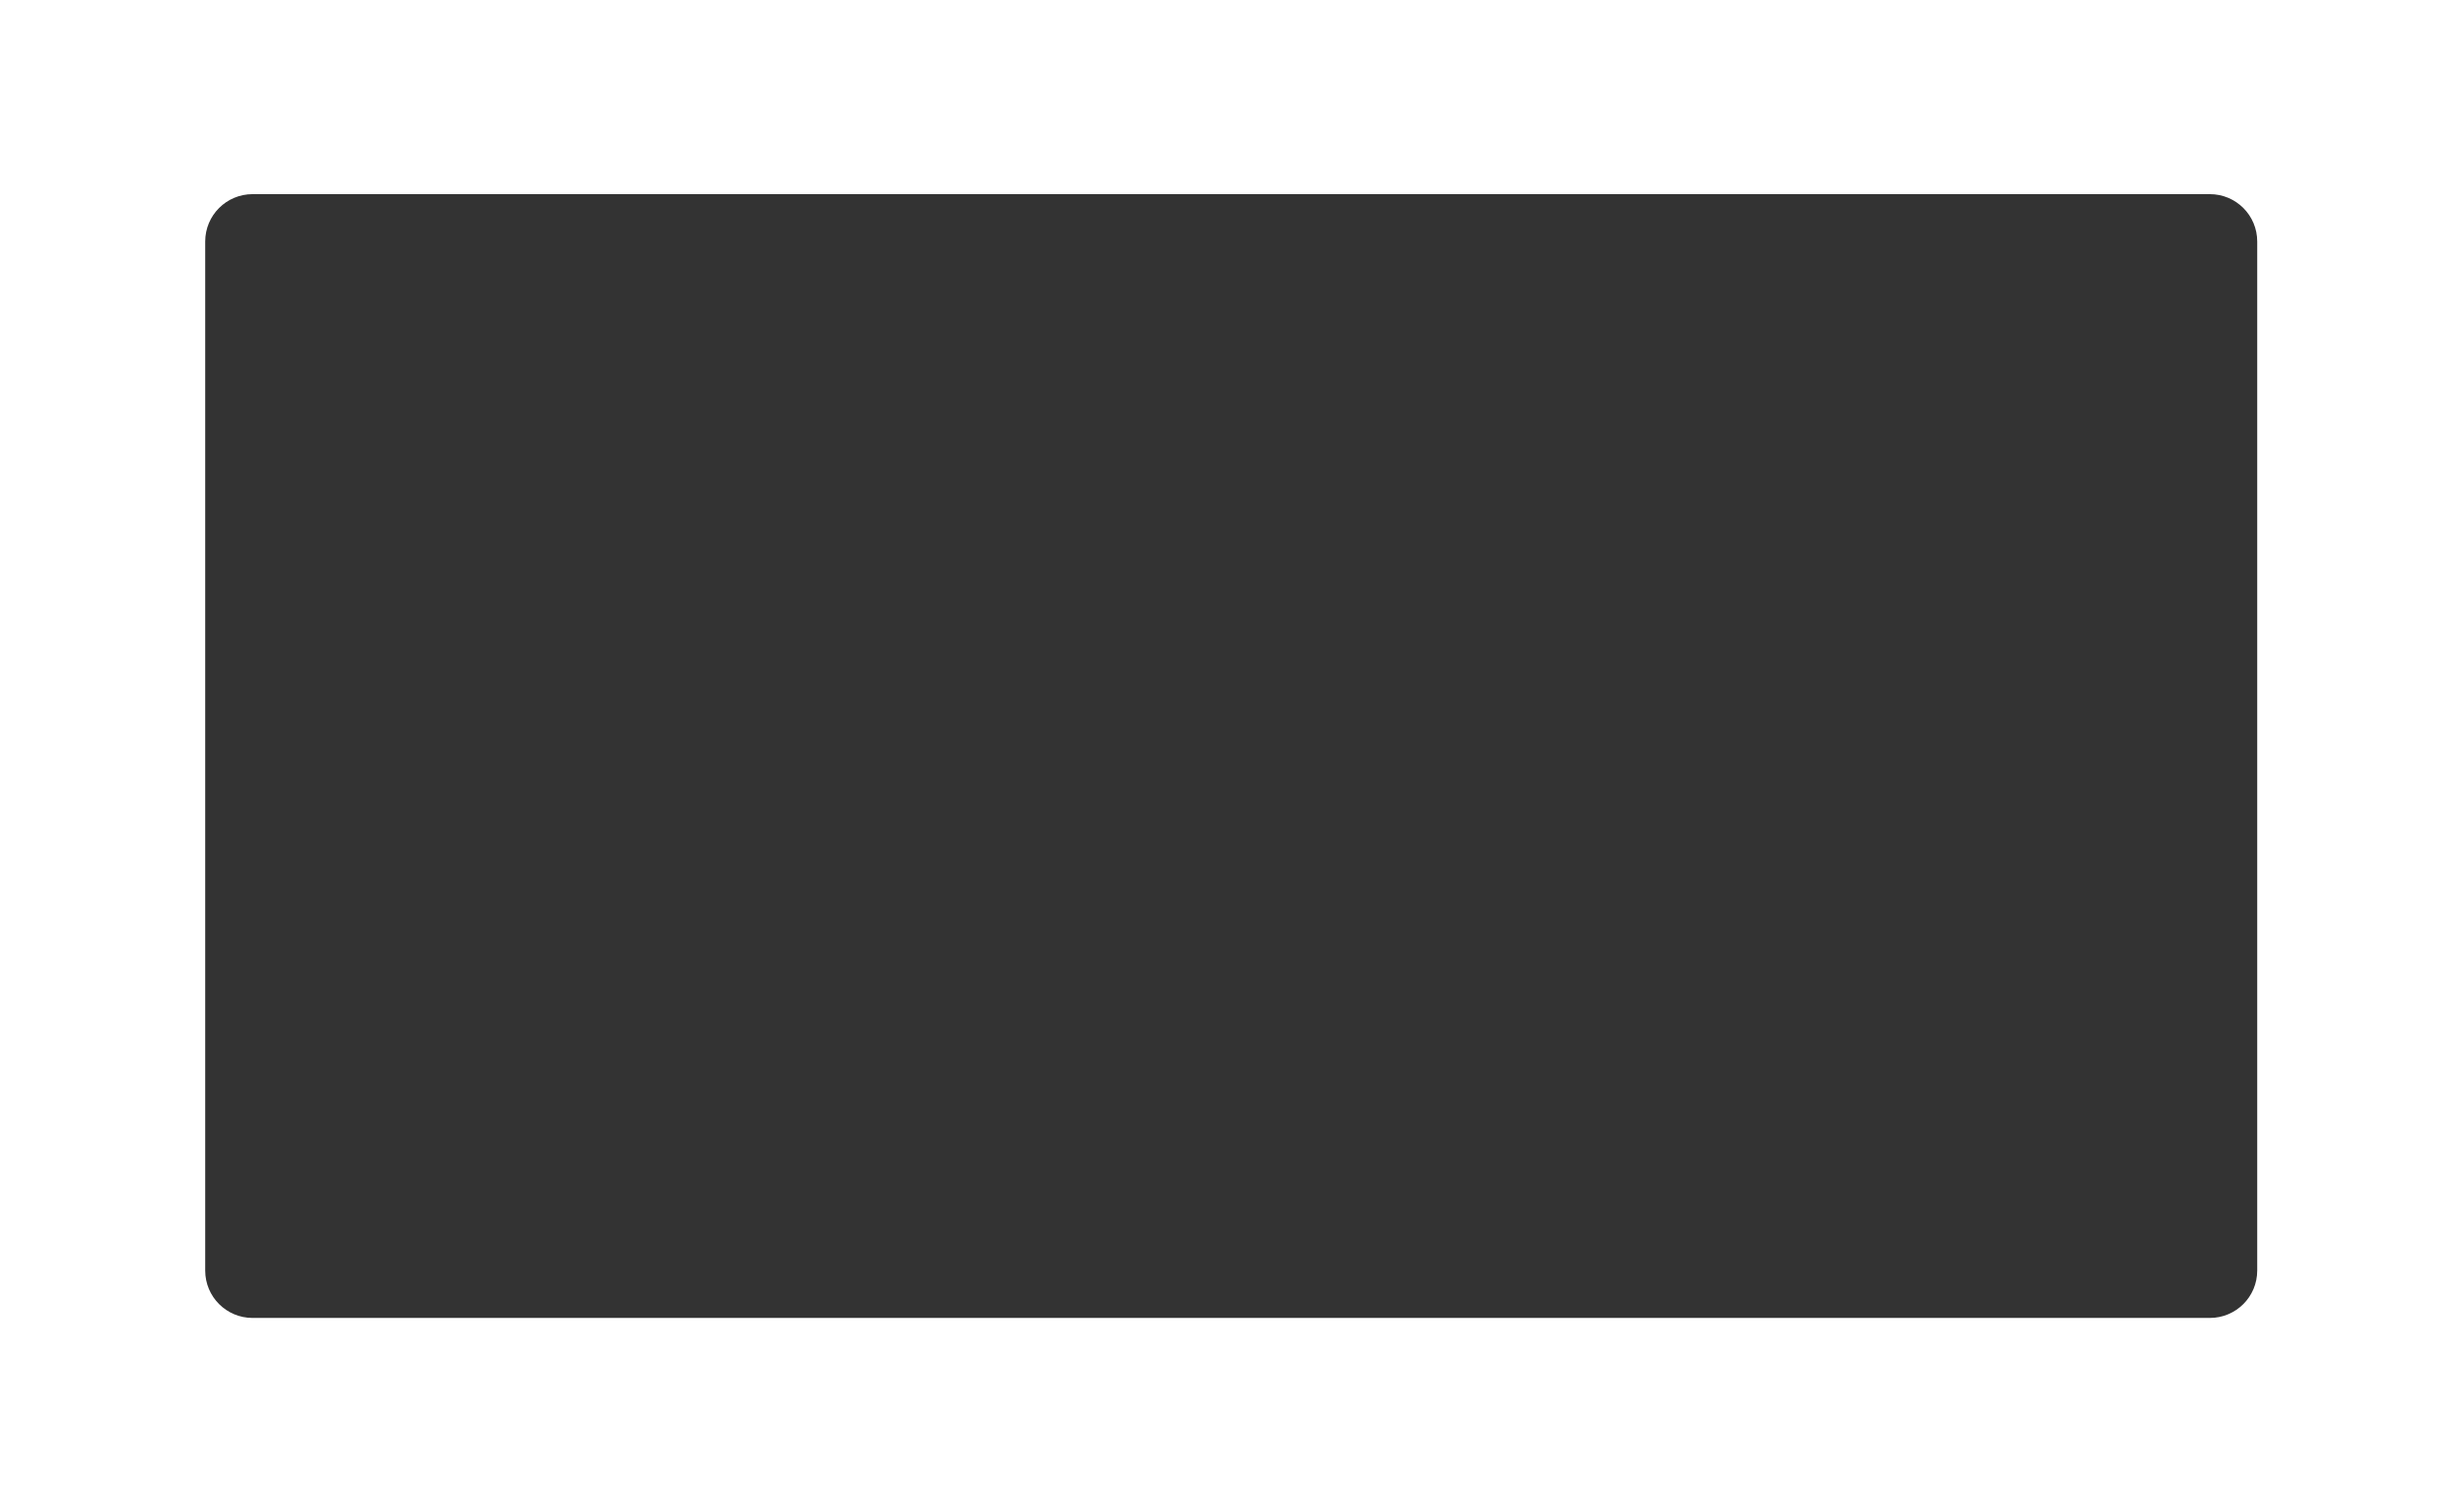
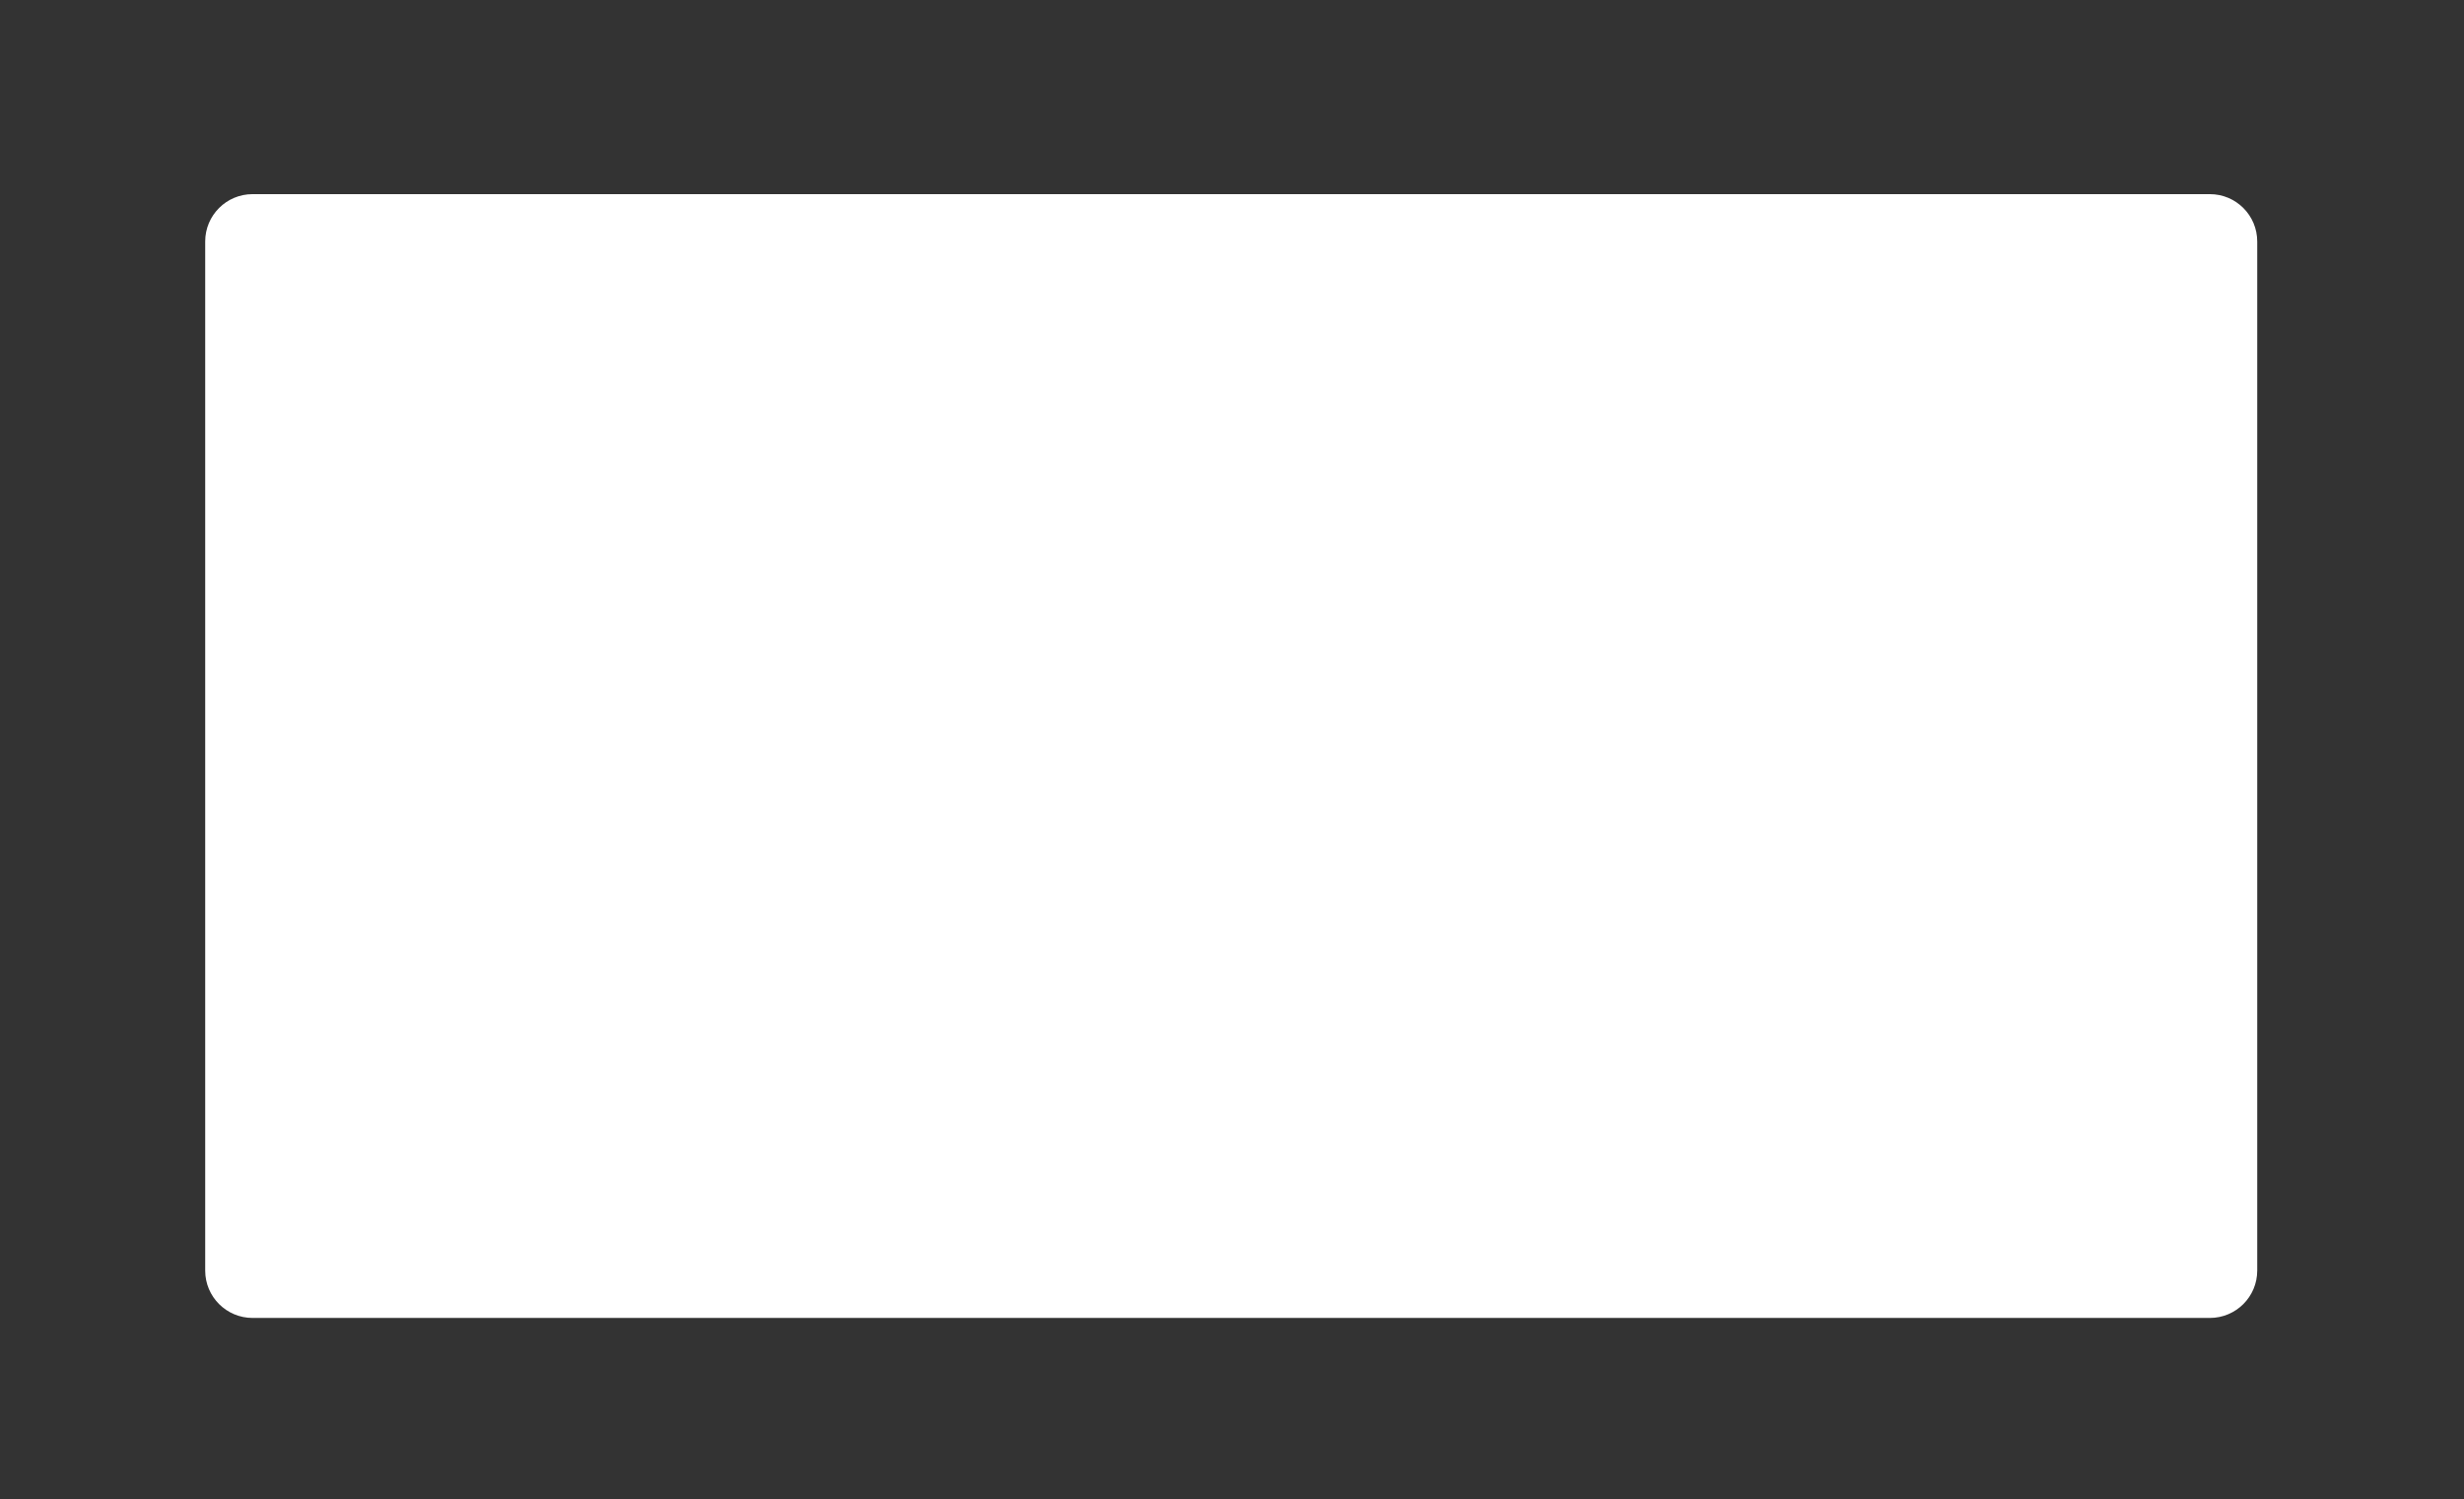
<svg xmlns="http://www.w3.org/2000/svg" width="1561" height="950" viewBox="0 0 1561 950" fill="none">
  <rect x="0" y="0" width="1561" height="950" fill="#333333" stroke="none" />
-   <path fill-rule="evenodd" clip-rule="evenodd" d="M1561 0H0V950H1561V0ZM160 123C143.43 123 130 136.431 130 153V805C130 821.568 143.43 835 160 835H1400C1416.57 835 1430 821.569 1430 805V153C1430 136.432 1416.57 123 1400 123H160Z" fill="white" />
+   <path fill-rule="evenodd" clip-rule="evenodd" d="M1561 0H0V950V0ZM160 123C143.43 123 130 136.431 130 153V805C130 821.568 143.43 835 160 835H1400C1416.57 835 1430 821.569 1430 805V153C1430 136.432 1416.57 123 1400 123H160Z" fill="white" />
</svg>